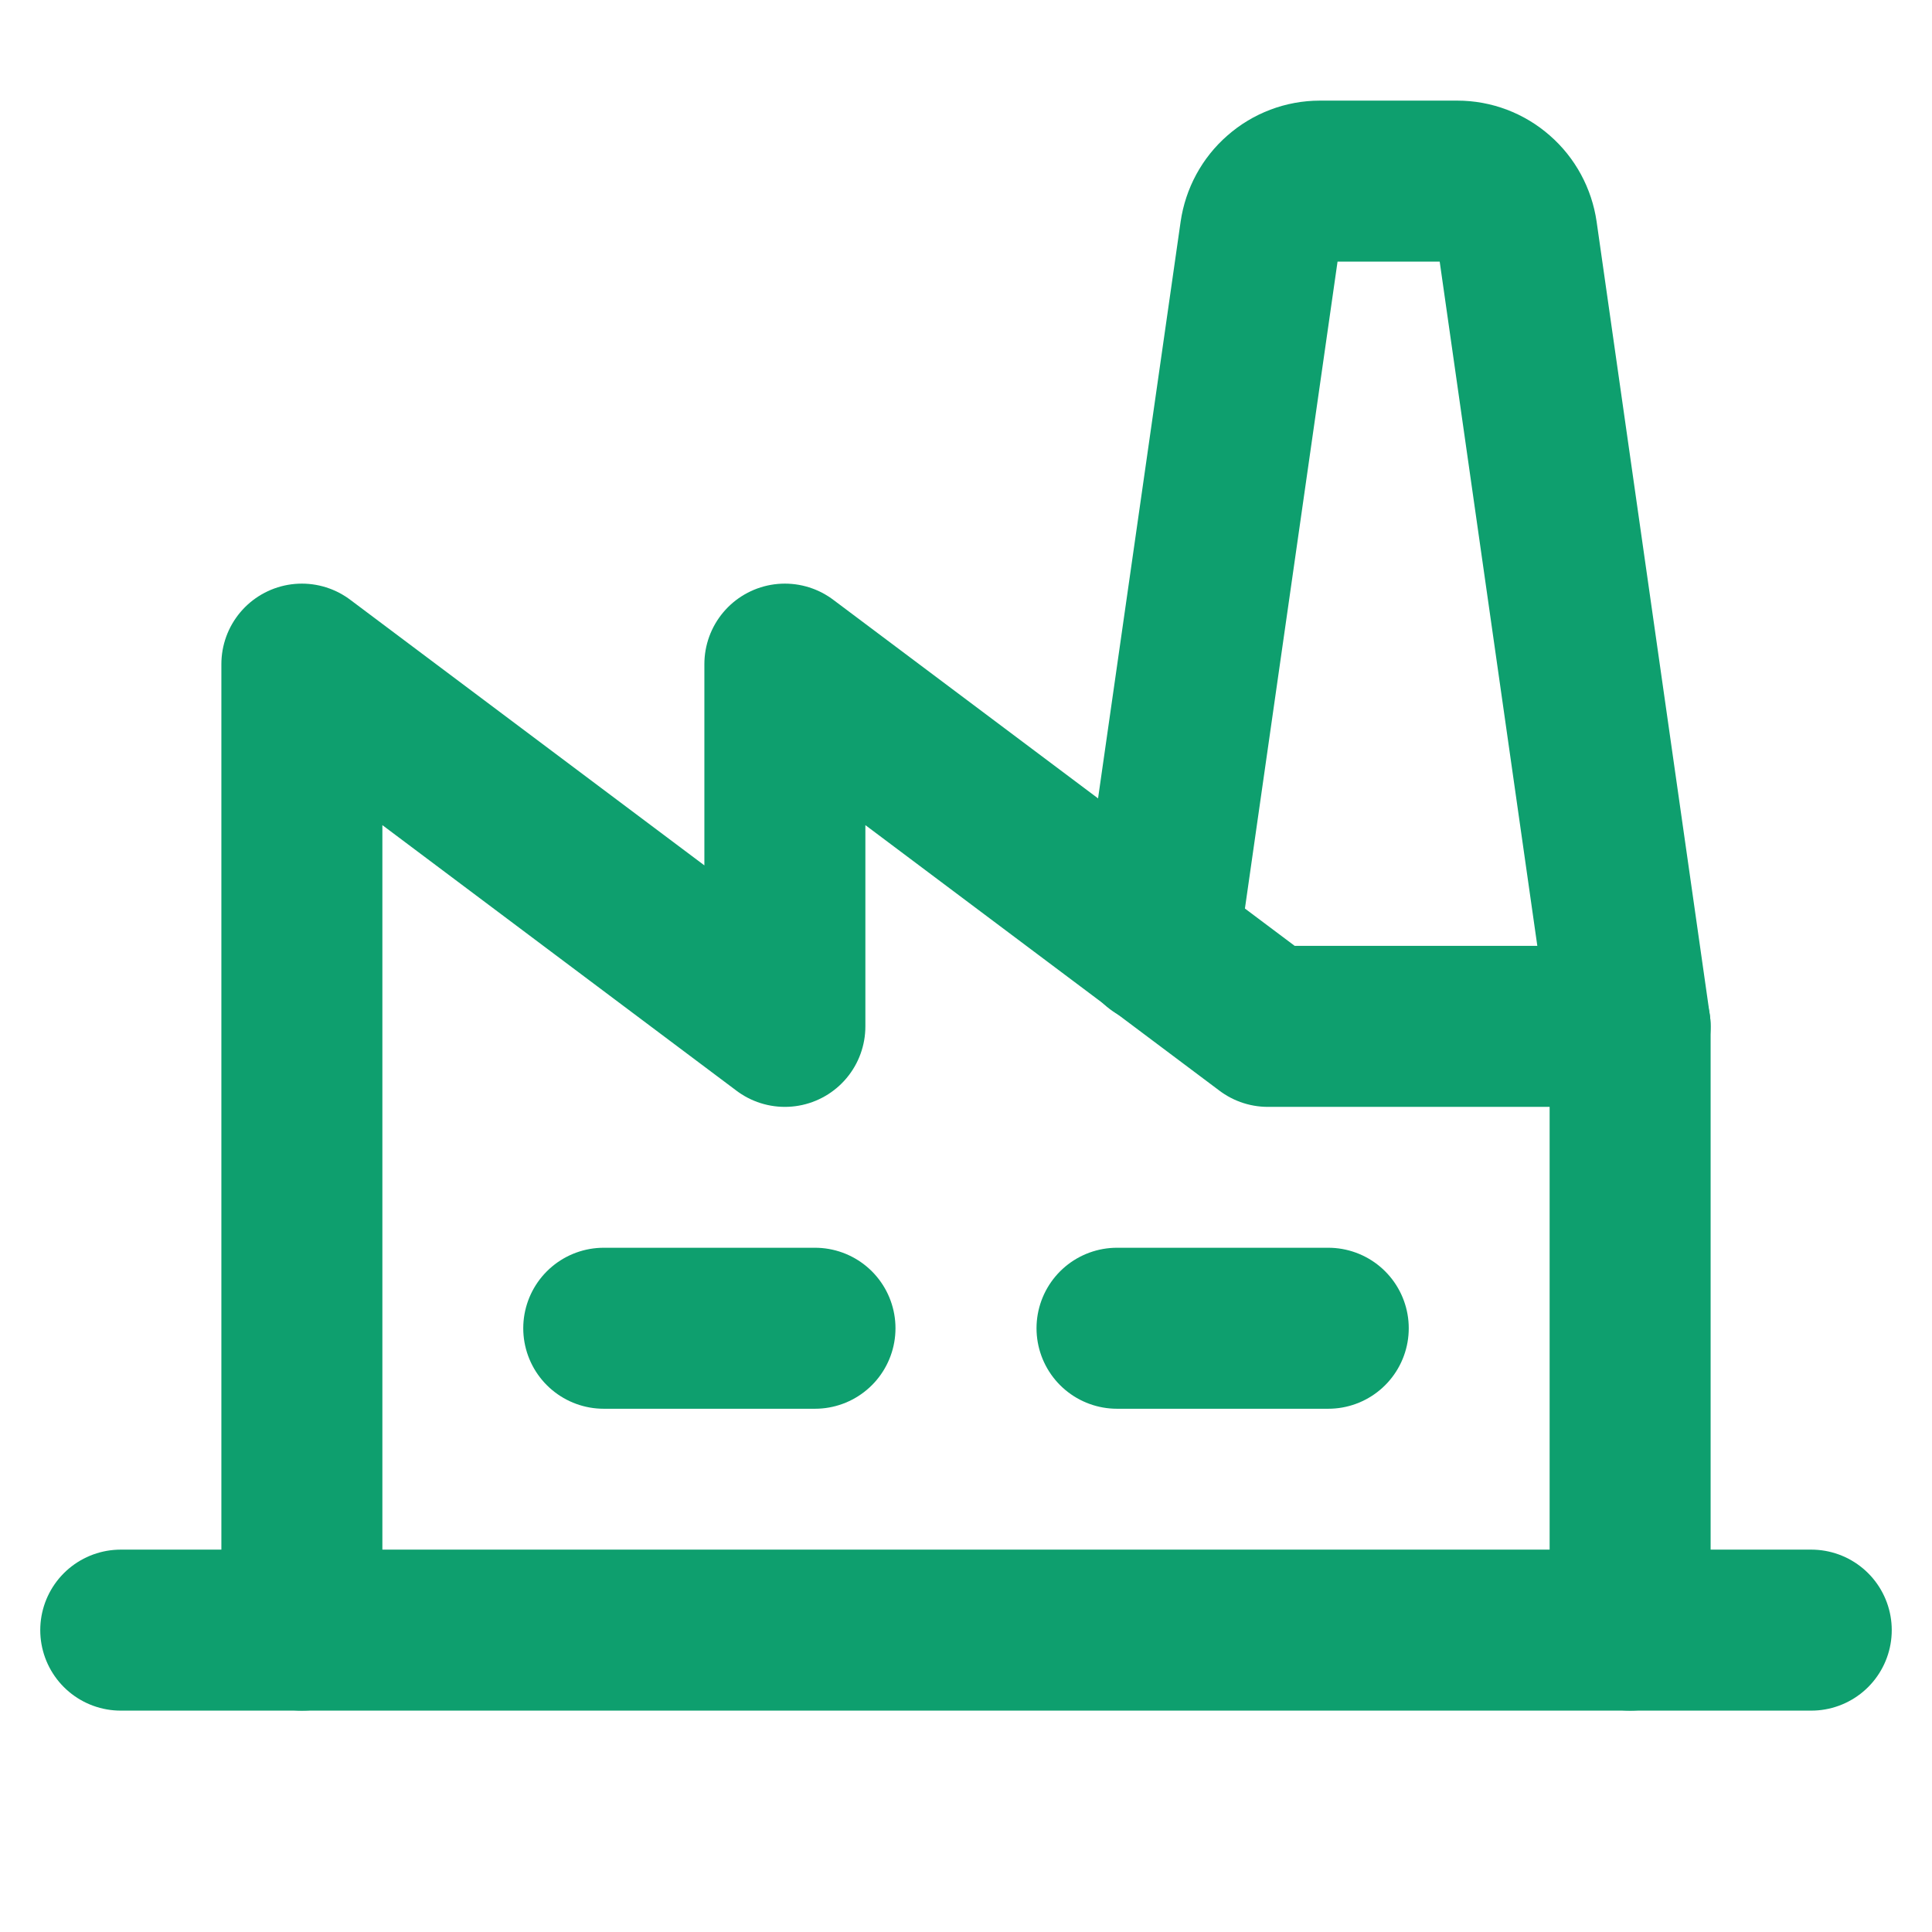
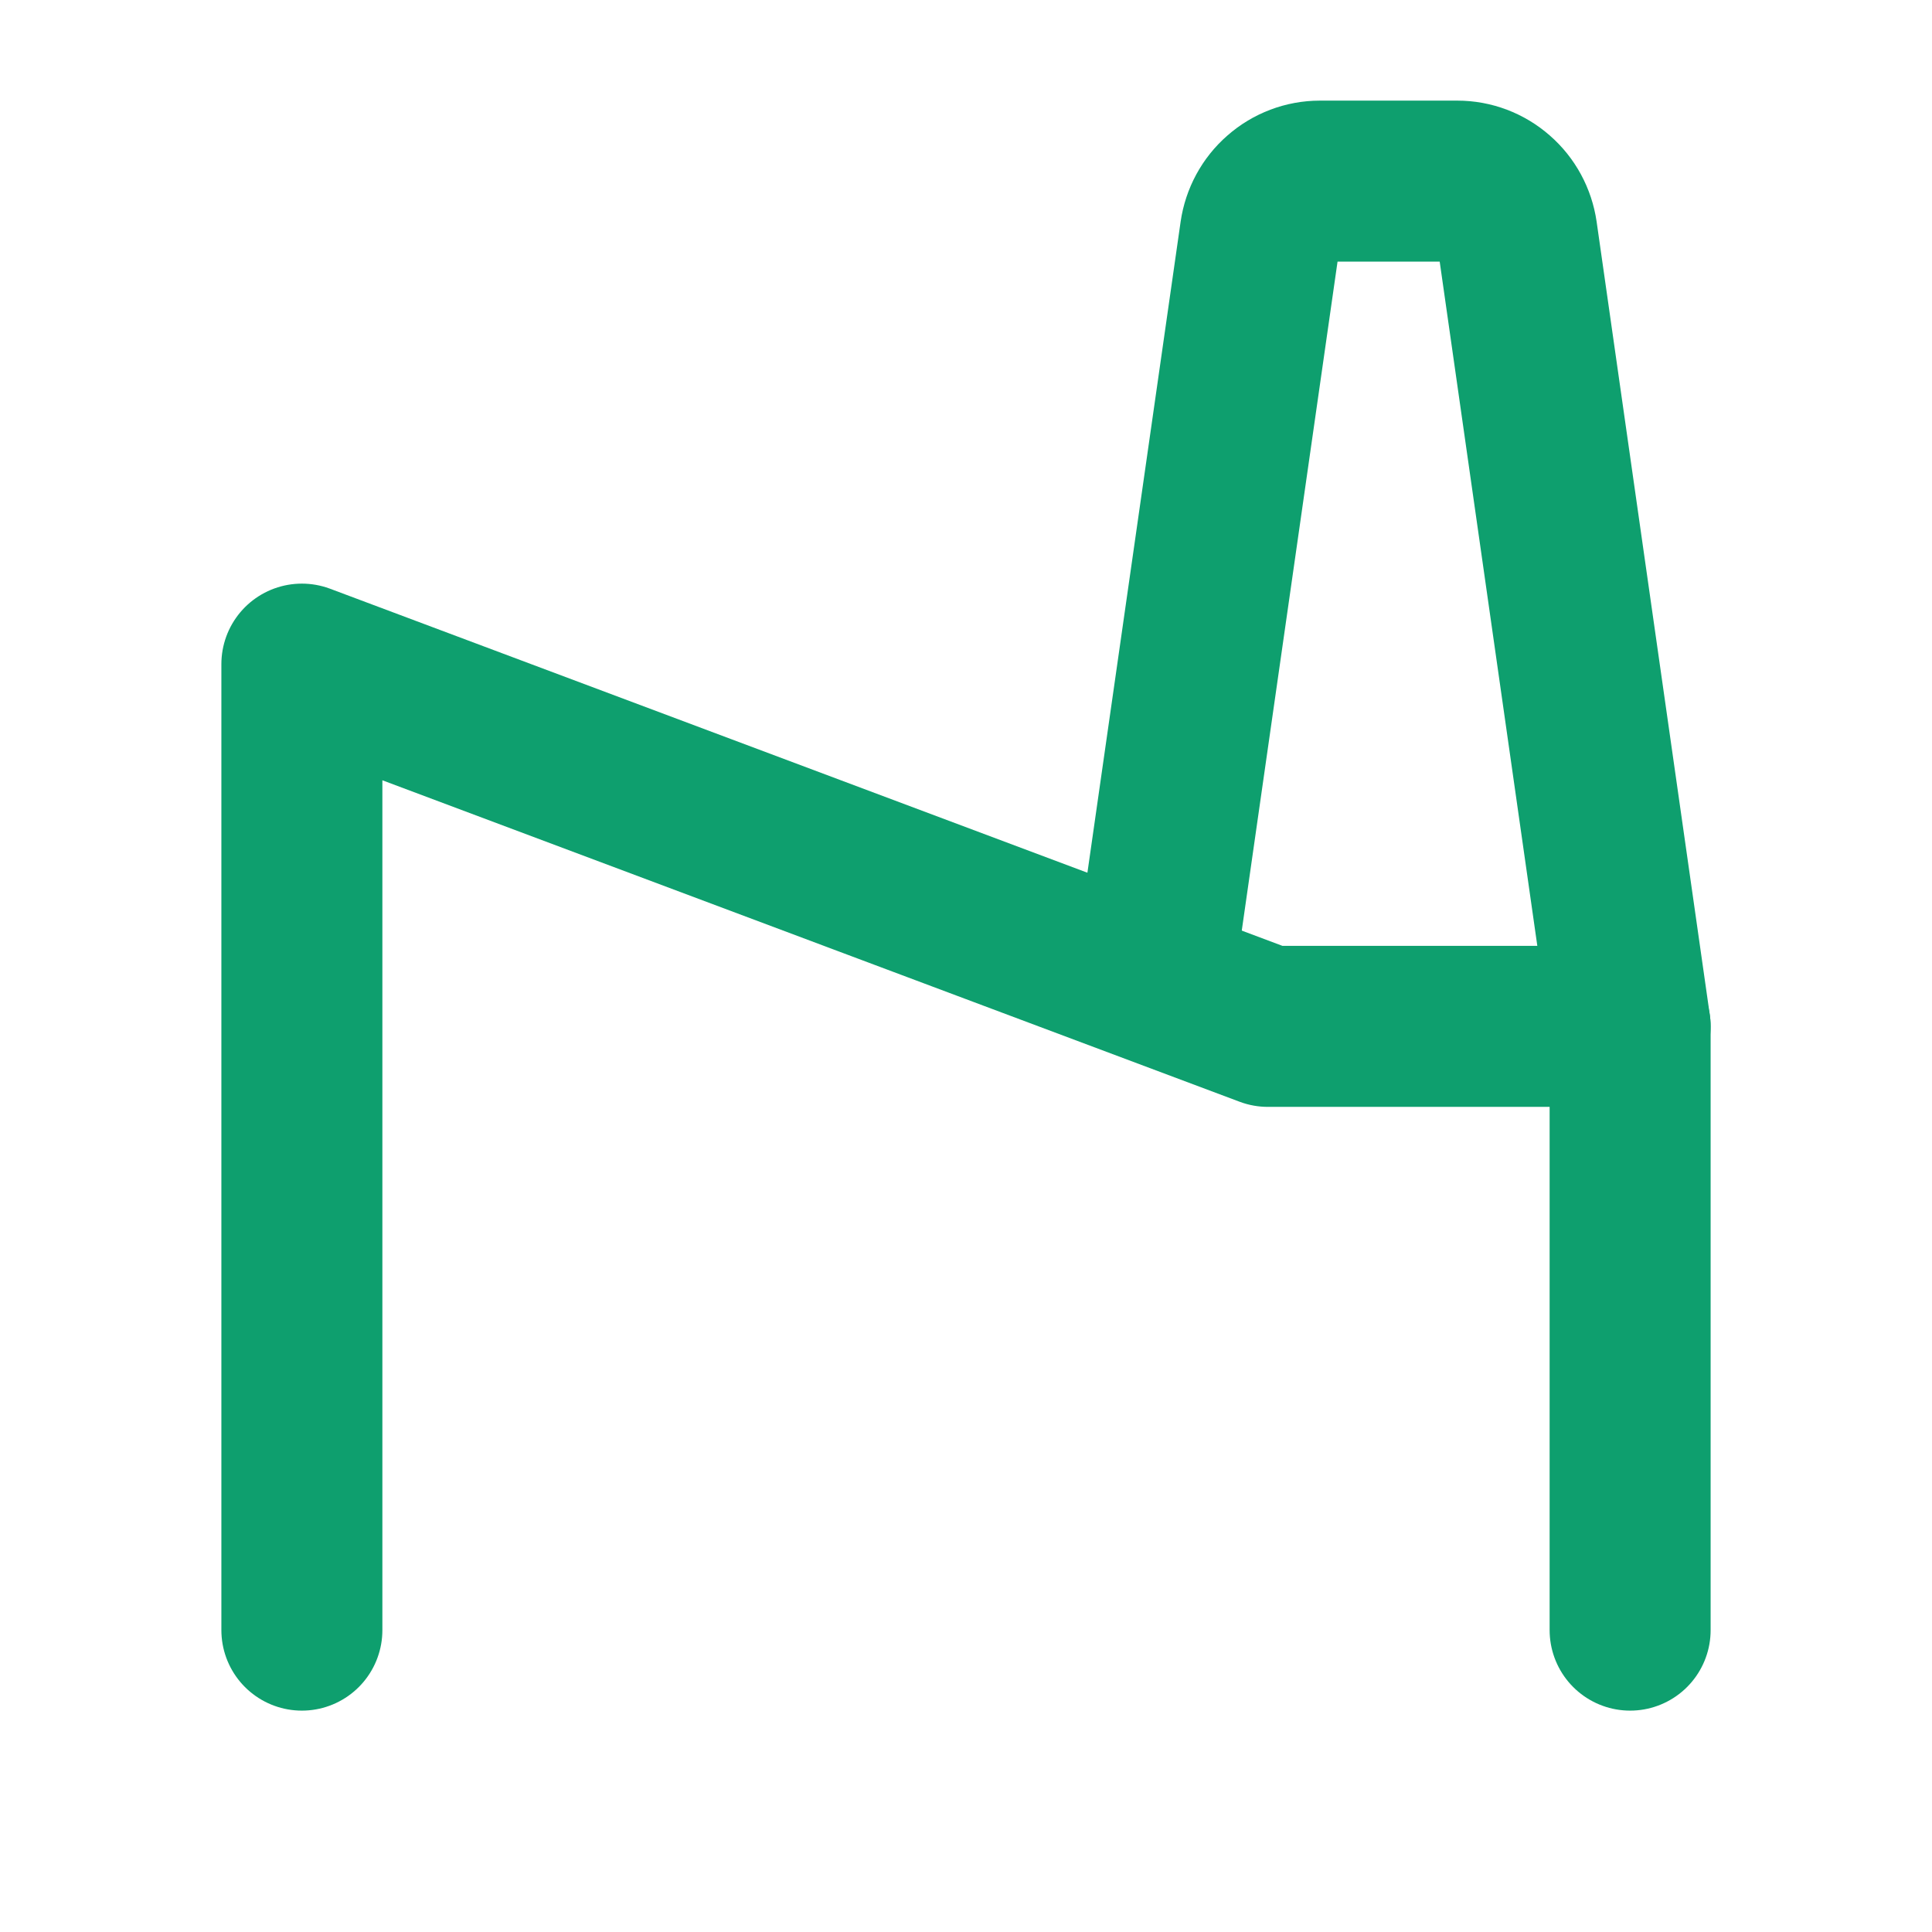
<svg xmlns="http://www.w3.org/2000/svg" width="12" height="12" viewBox="0 0 12 12" fill="none">
  <g id="Phosphor Icons / Factory">
-     <path id="Vector" d="M3.75 8.25H5.062" stroke="#0E9F6E" stroke-linecap="round" stroke-linejoin="round" />
-     <path id="Vector_2" d="M6.938 8.25H8.25" stroke="#0E9F6E" stroke-linecap="round" stroke-linejoin="round" />
-     <path id="Vector_3" d="M10.125 10.125V6.375H7.875L4.875 4.125V6.375L1.875 4.125V10.125" stroke="#0E9F6E" stroke-linecap="round" stroke-linejoin="round" />
-     <path id="Vector_4" d="M0.75 10.125H11.25" stroke="#0E9F6E" stroke-linecap="round" stroke-linejoin="round" />
+     <path id="Vector_3" d="M10.125 10.125V6.375H7.875V6.375L1.875 4.125V10.125" stroke="#0E9F6E" stroke-linecap="round" stroke-linejoin="round" />
    <path id="Vector_5" d="M10.125 6.375L9.422 1.448C9.409 1.359 9.365 1.277 9.297 1.218C9.229 1.158 9.142 1.125 9.052 1.125H8.198C8.108 1.125 8.021 1.158 7.953 1.218C7.885 1.277 7.841 1.359 7.828 1.448L7.195 5.869" stroke="#0E9F6E" stroke-linecap="round" stroke-linejoin="round" />
  </g>
</svg>